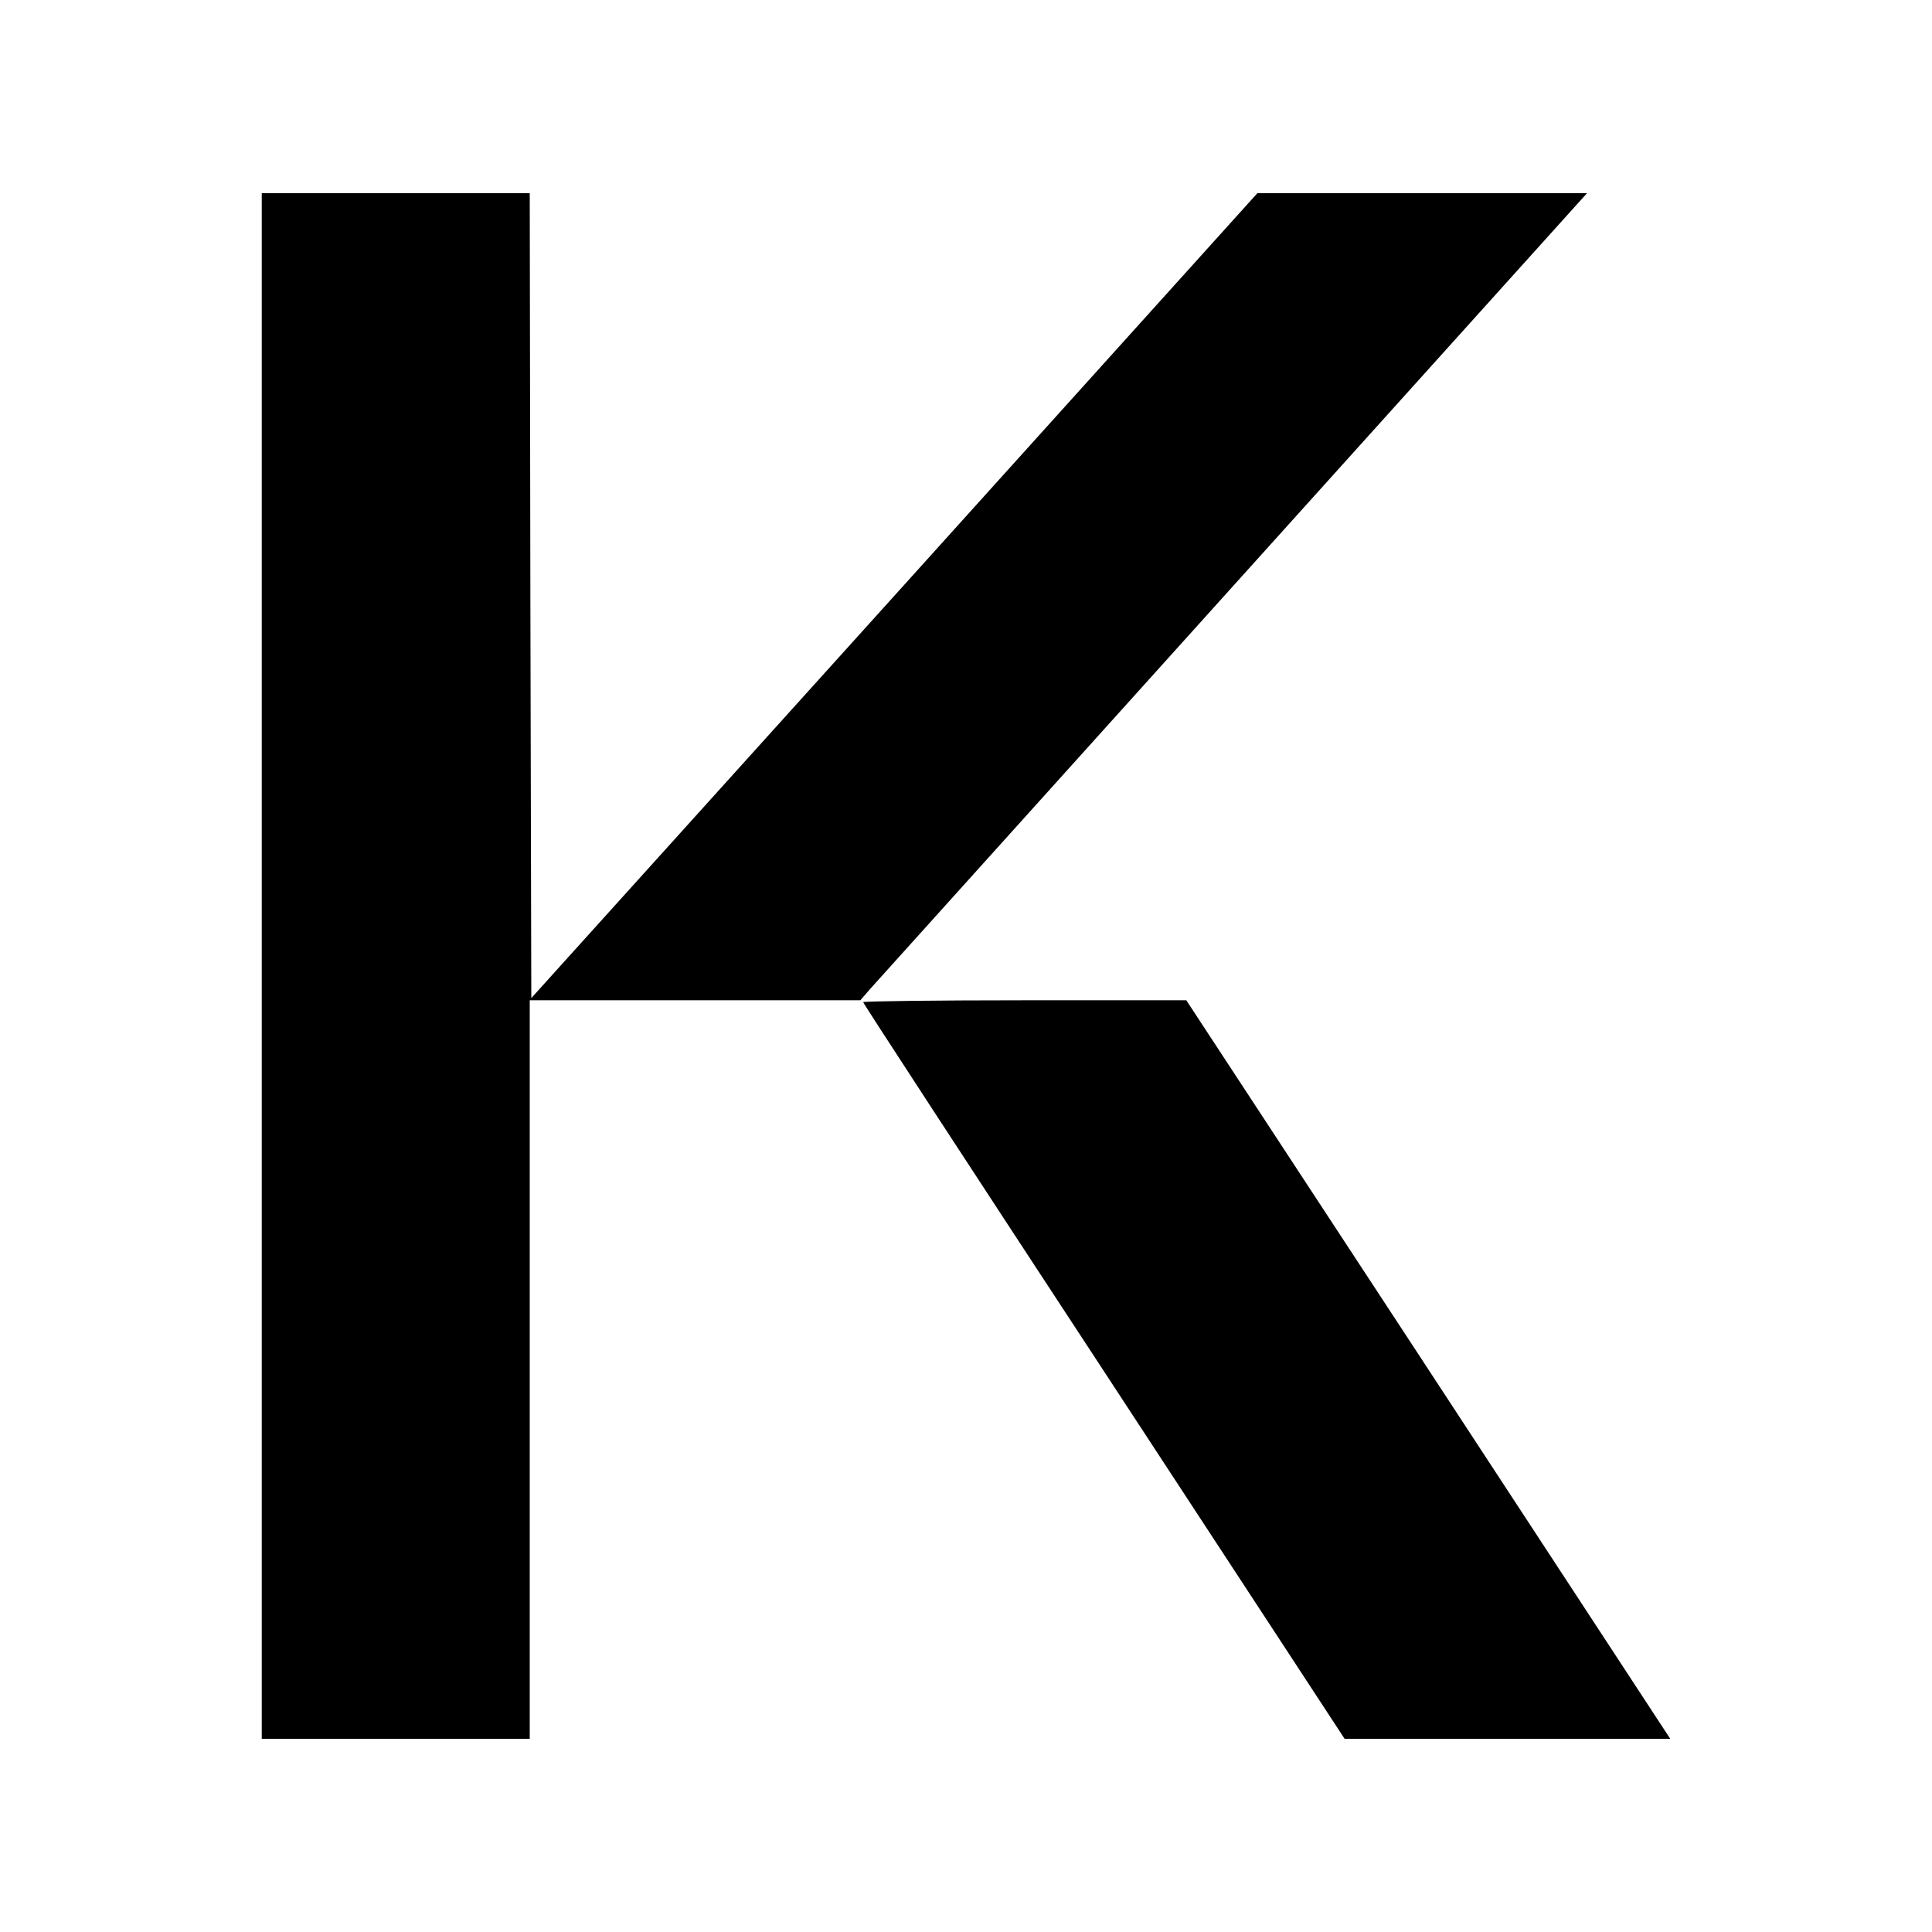
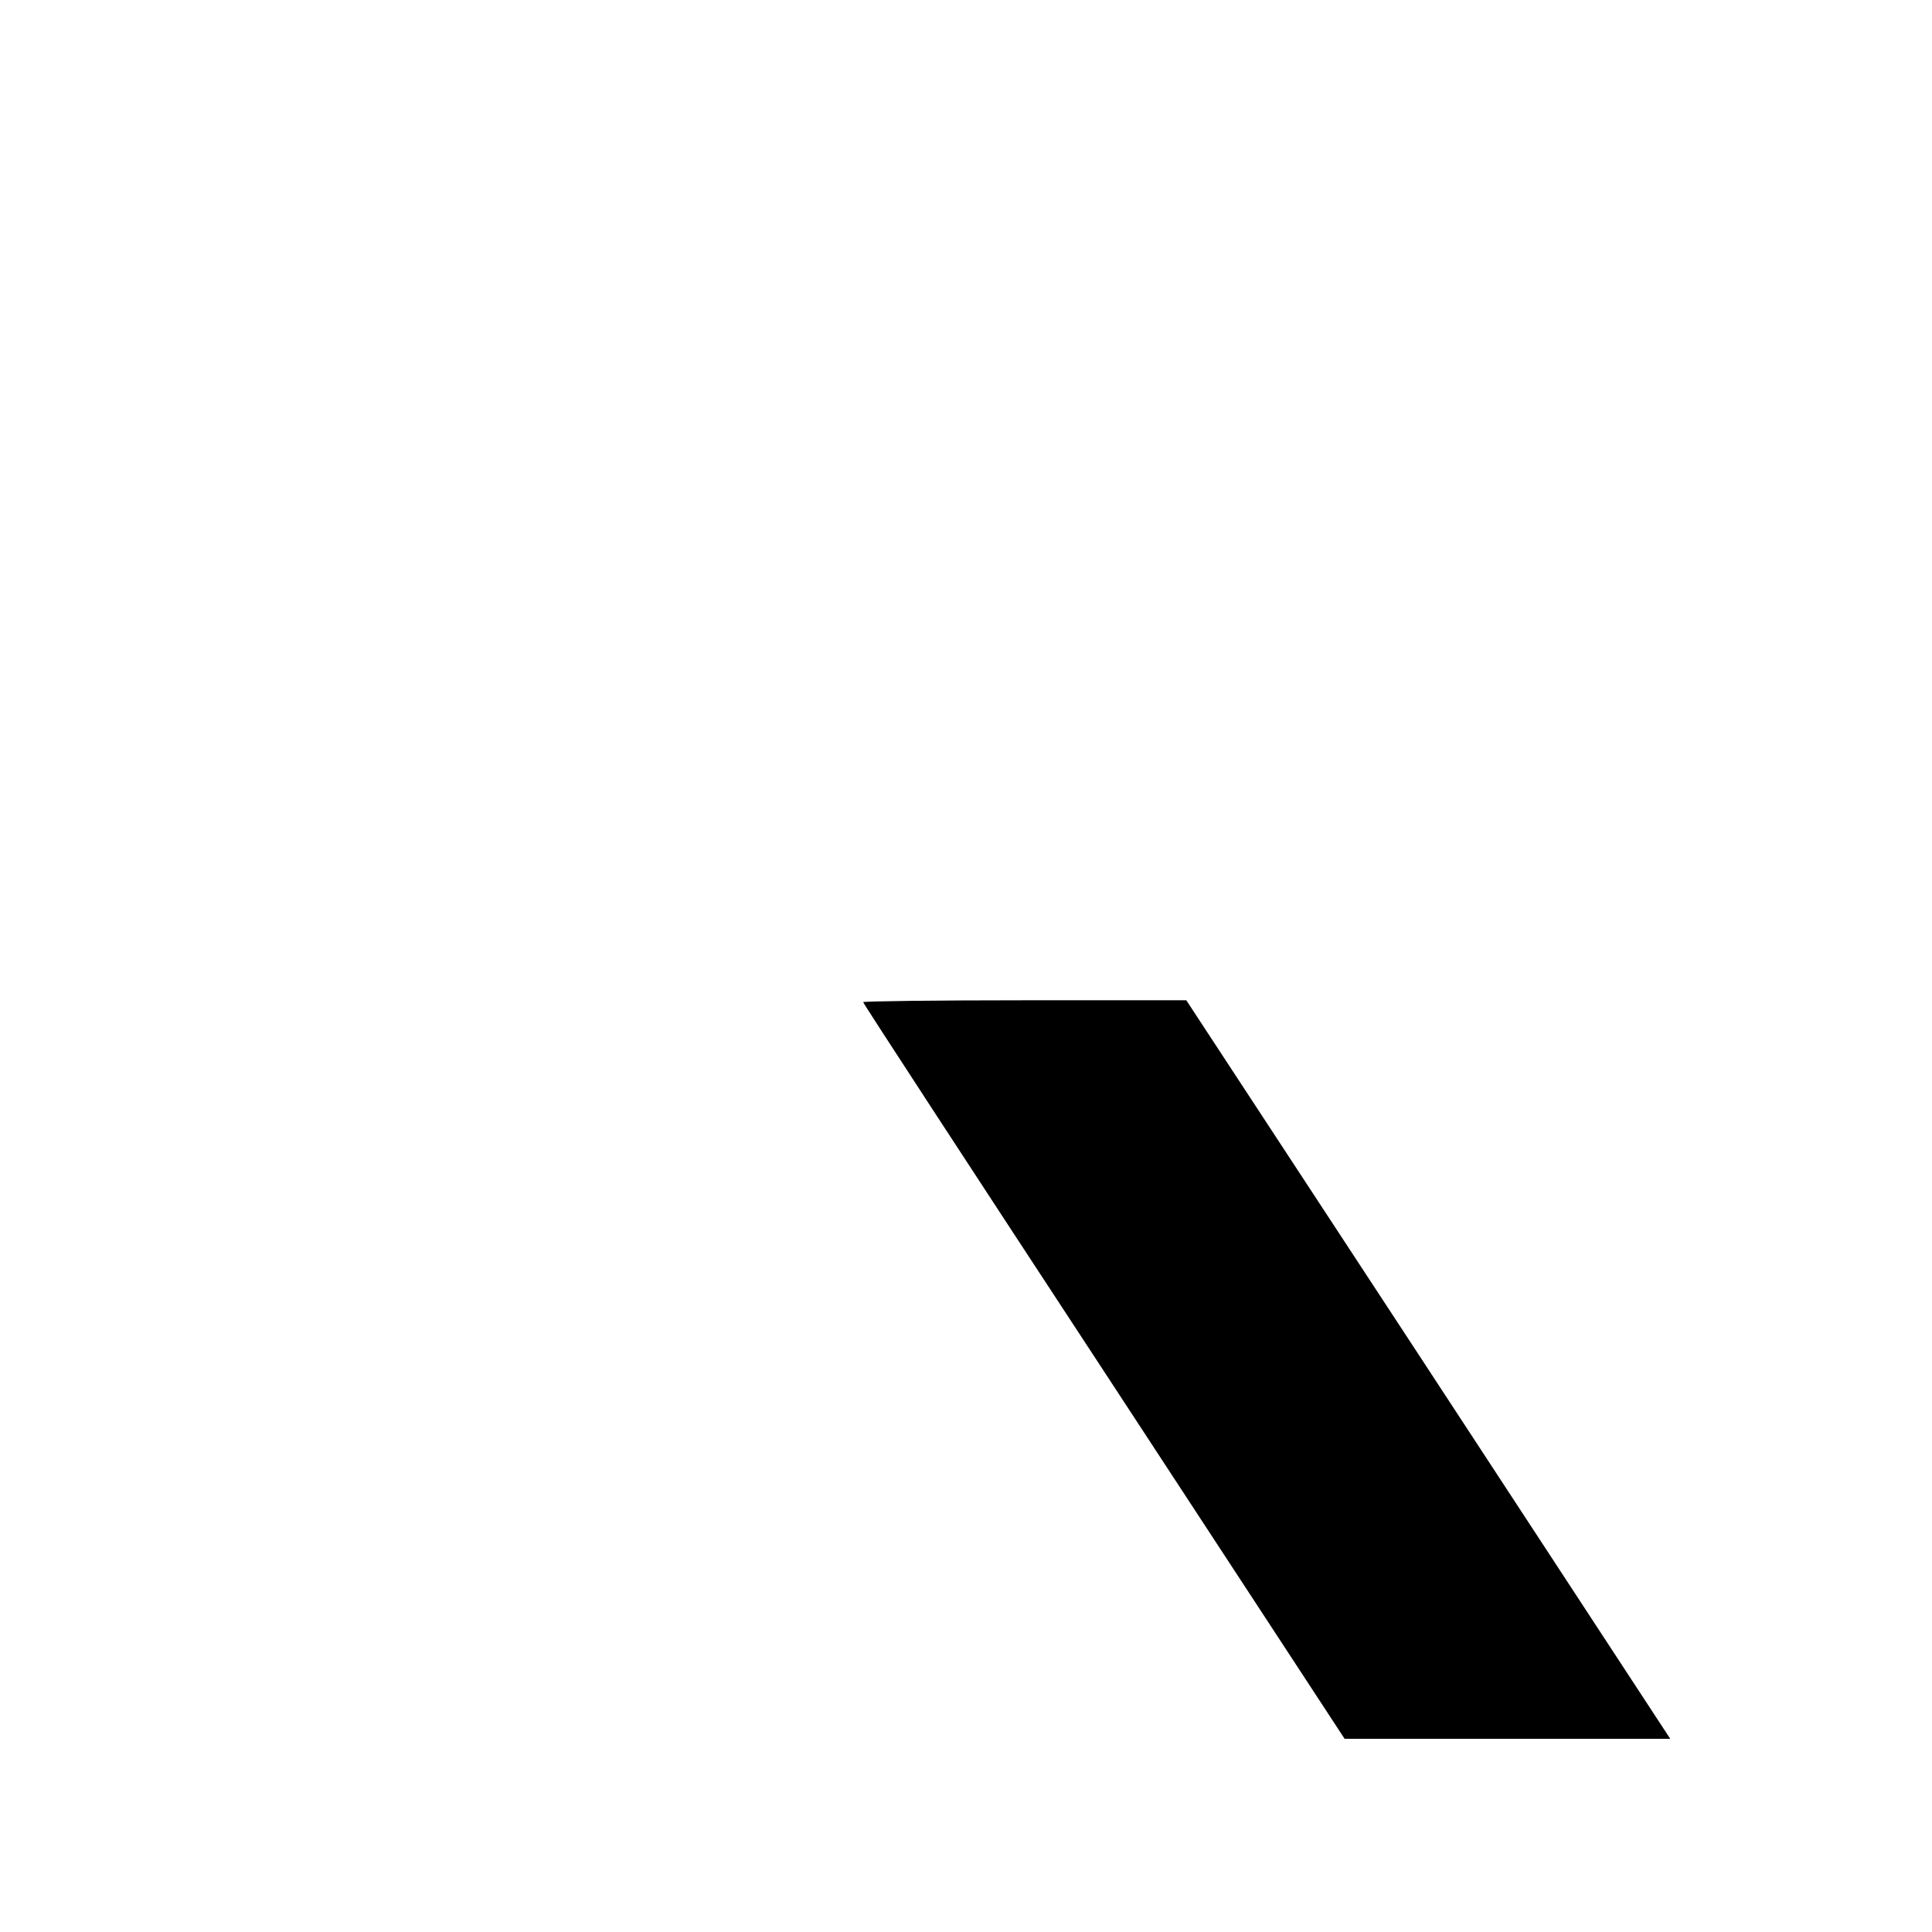
<svg xmlns="http://www.w3.org/2000/svg" version="1.0" width="620pt" height="620pt" viewBox="0 0 620 620" preserveAspectRatio="xMidYMid meet">
  <g transform="translate(0,620) scale(0.1,-0.1)" fill="#000000" stroke="none">
-     <path d="M840 3100 l0 -2480 430 0 430 0 0 1185 0 1185 530 0 531 0 32 37 c25 28 2186 2427 2280 2531 l20 22 -529 0 -529 0 -1165 -1292 -1165 -1291 -3 1292 -2 1291 -430 0 -430 0 0 -2480z" />
    <path d="M2770 2984 c0 -4 348 -537 773 -1185 l772 -1179 522 0 523 0 -38 58 c-20 31 -370 565 -776 1185 l-739 1127 -519 0 c-285 0 -518 -3 -518 -6z" />
  </g>
</svg>